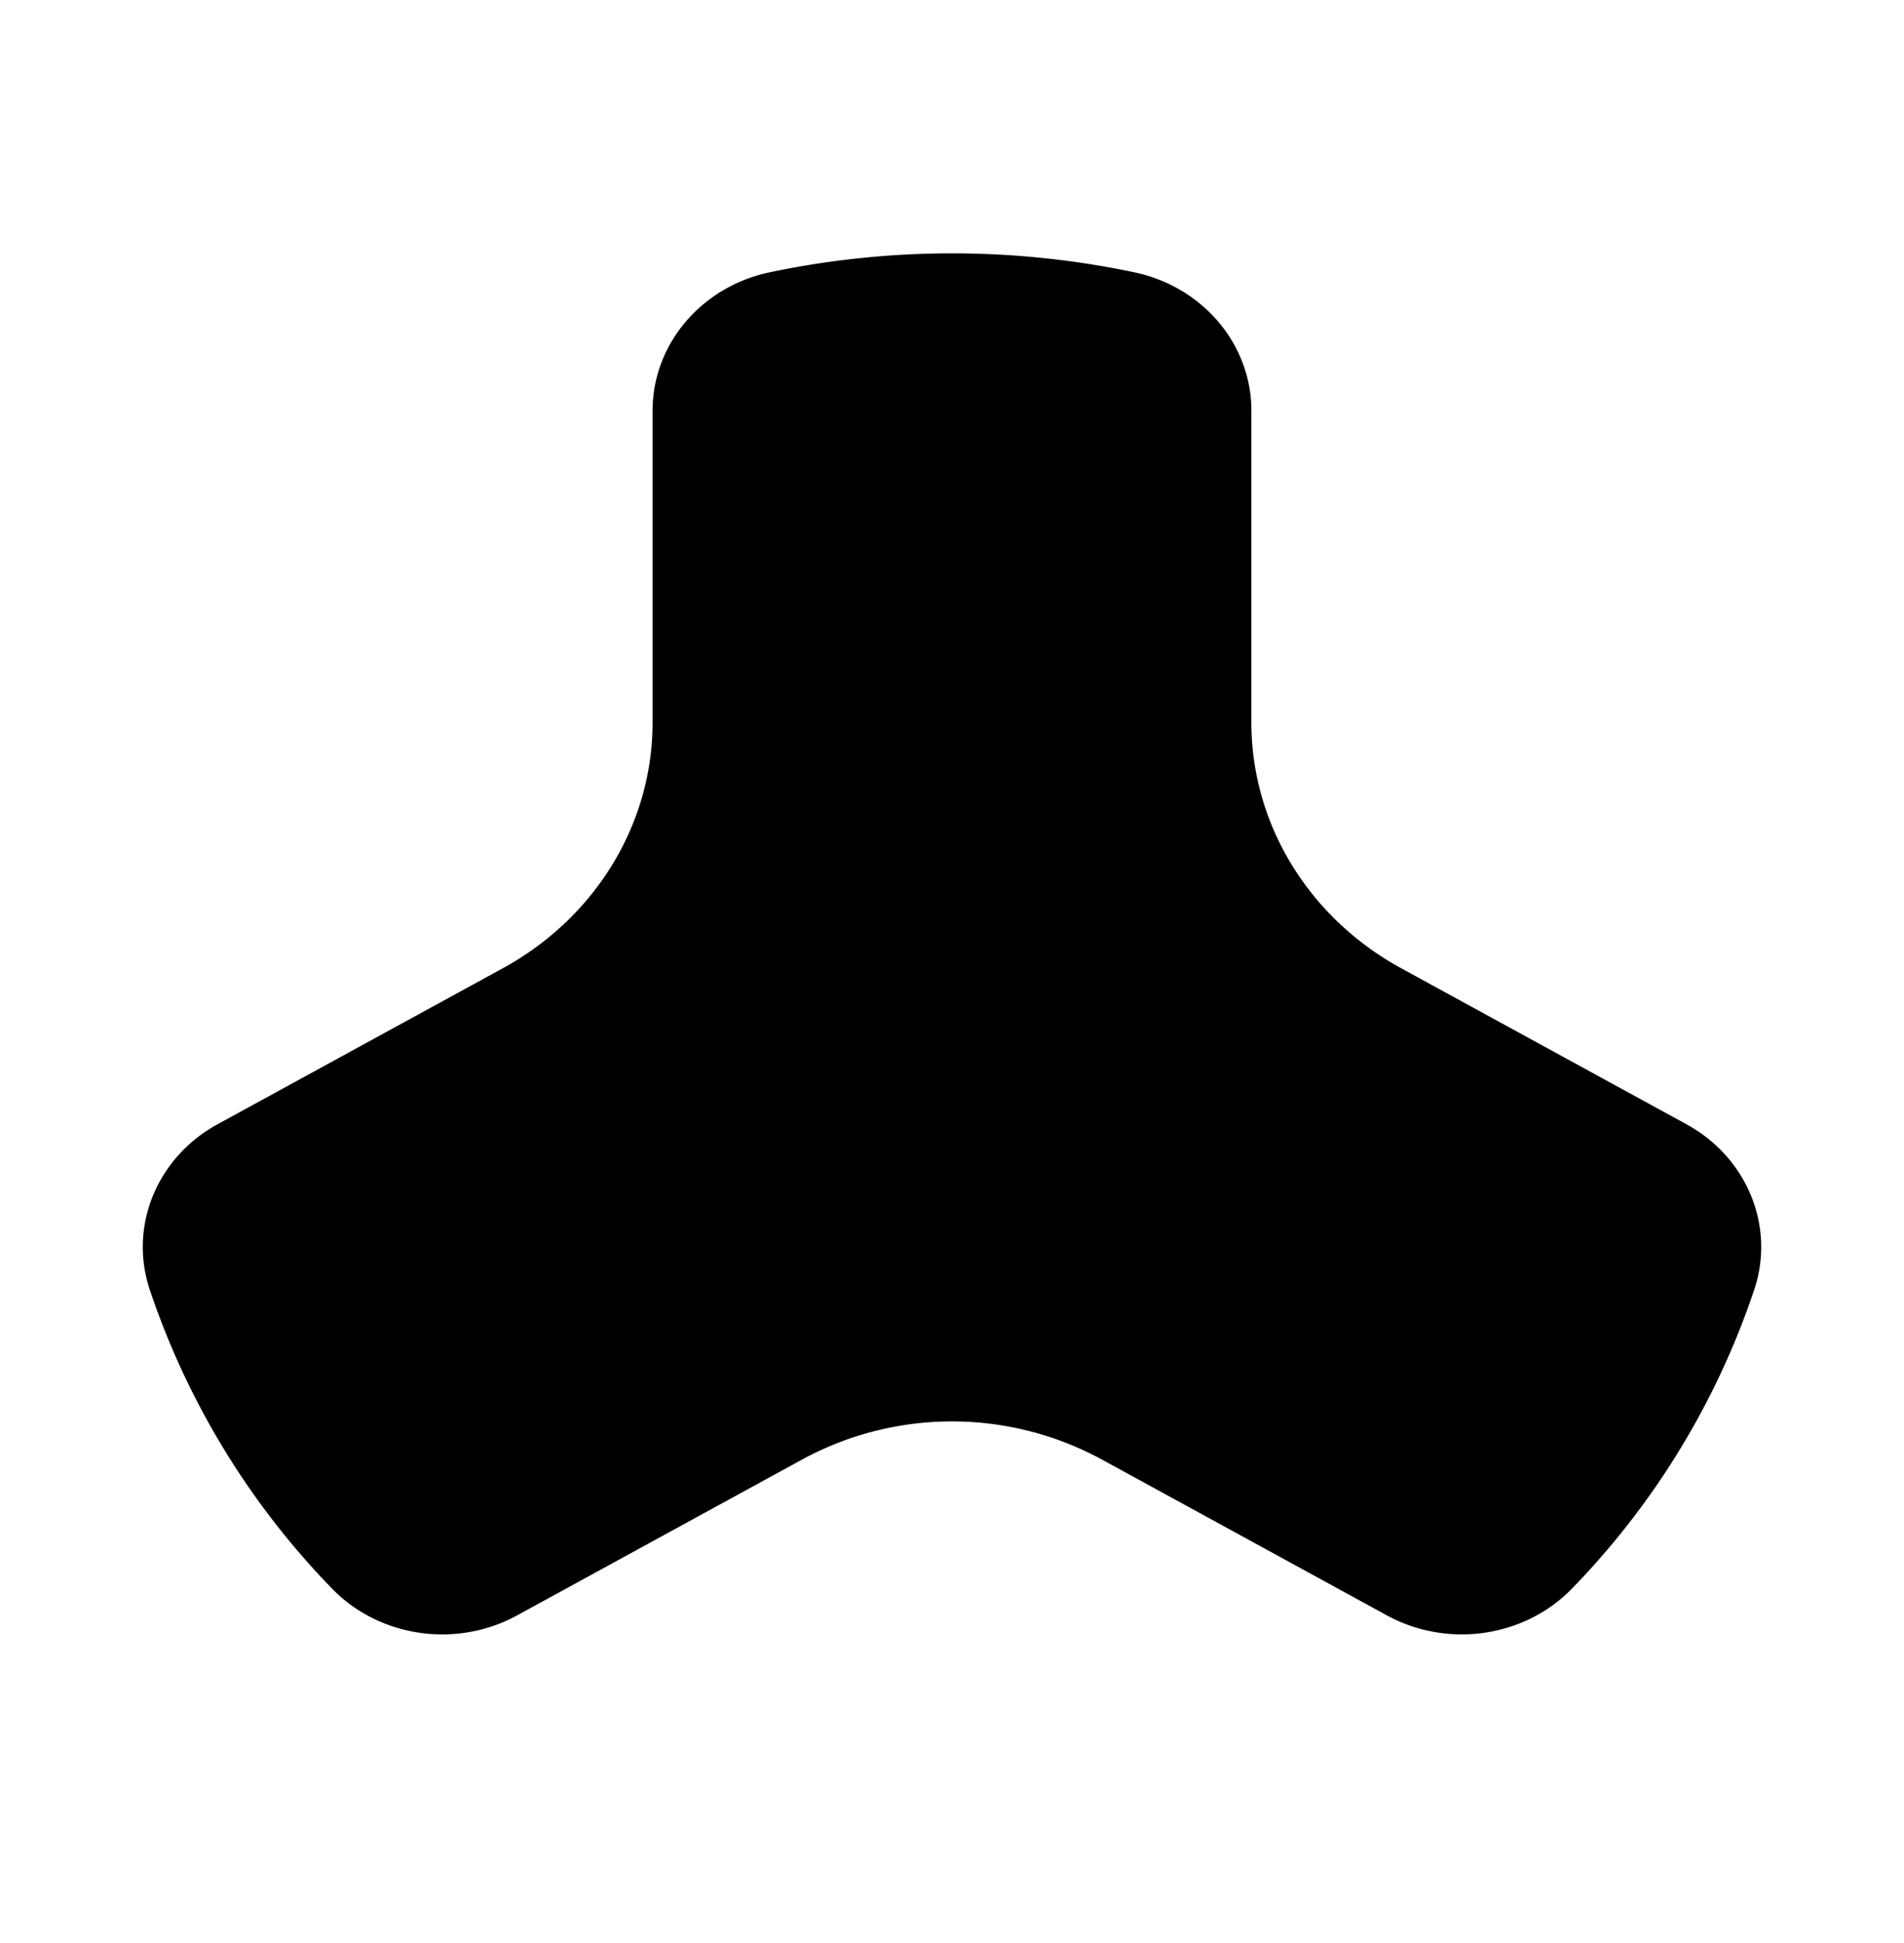
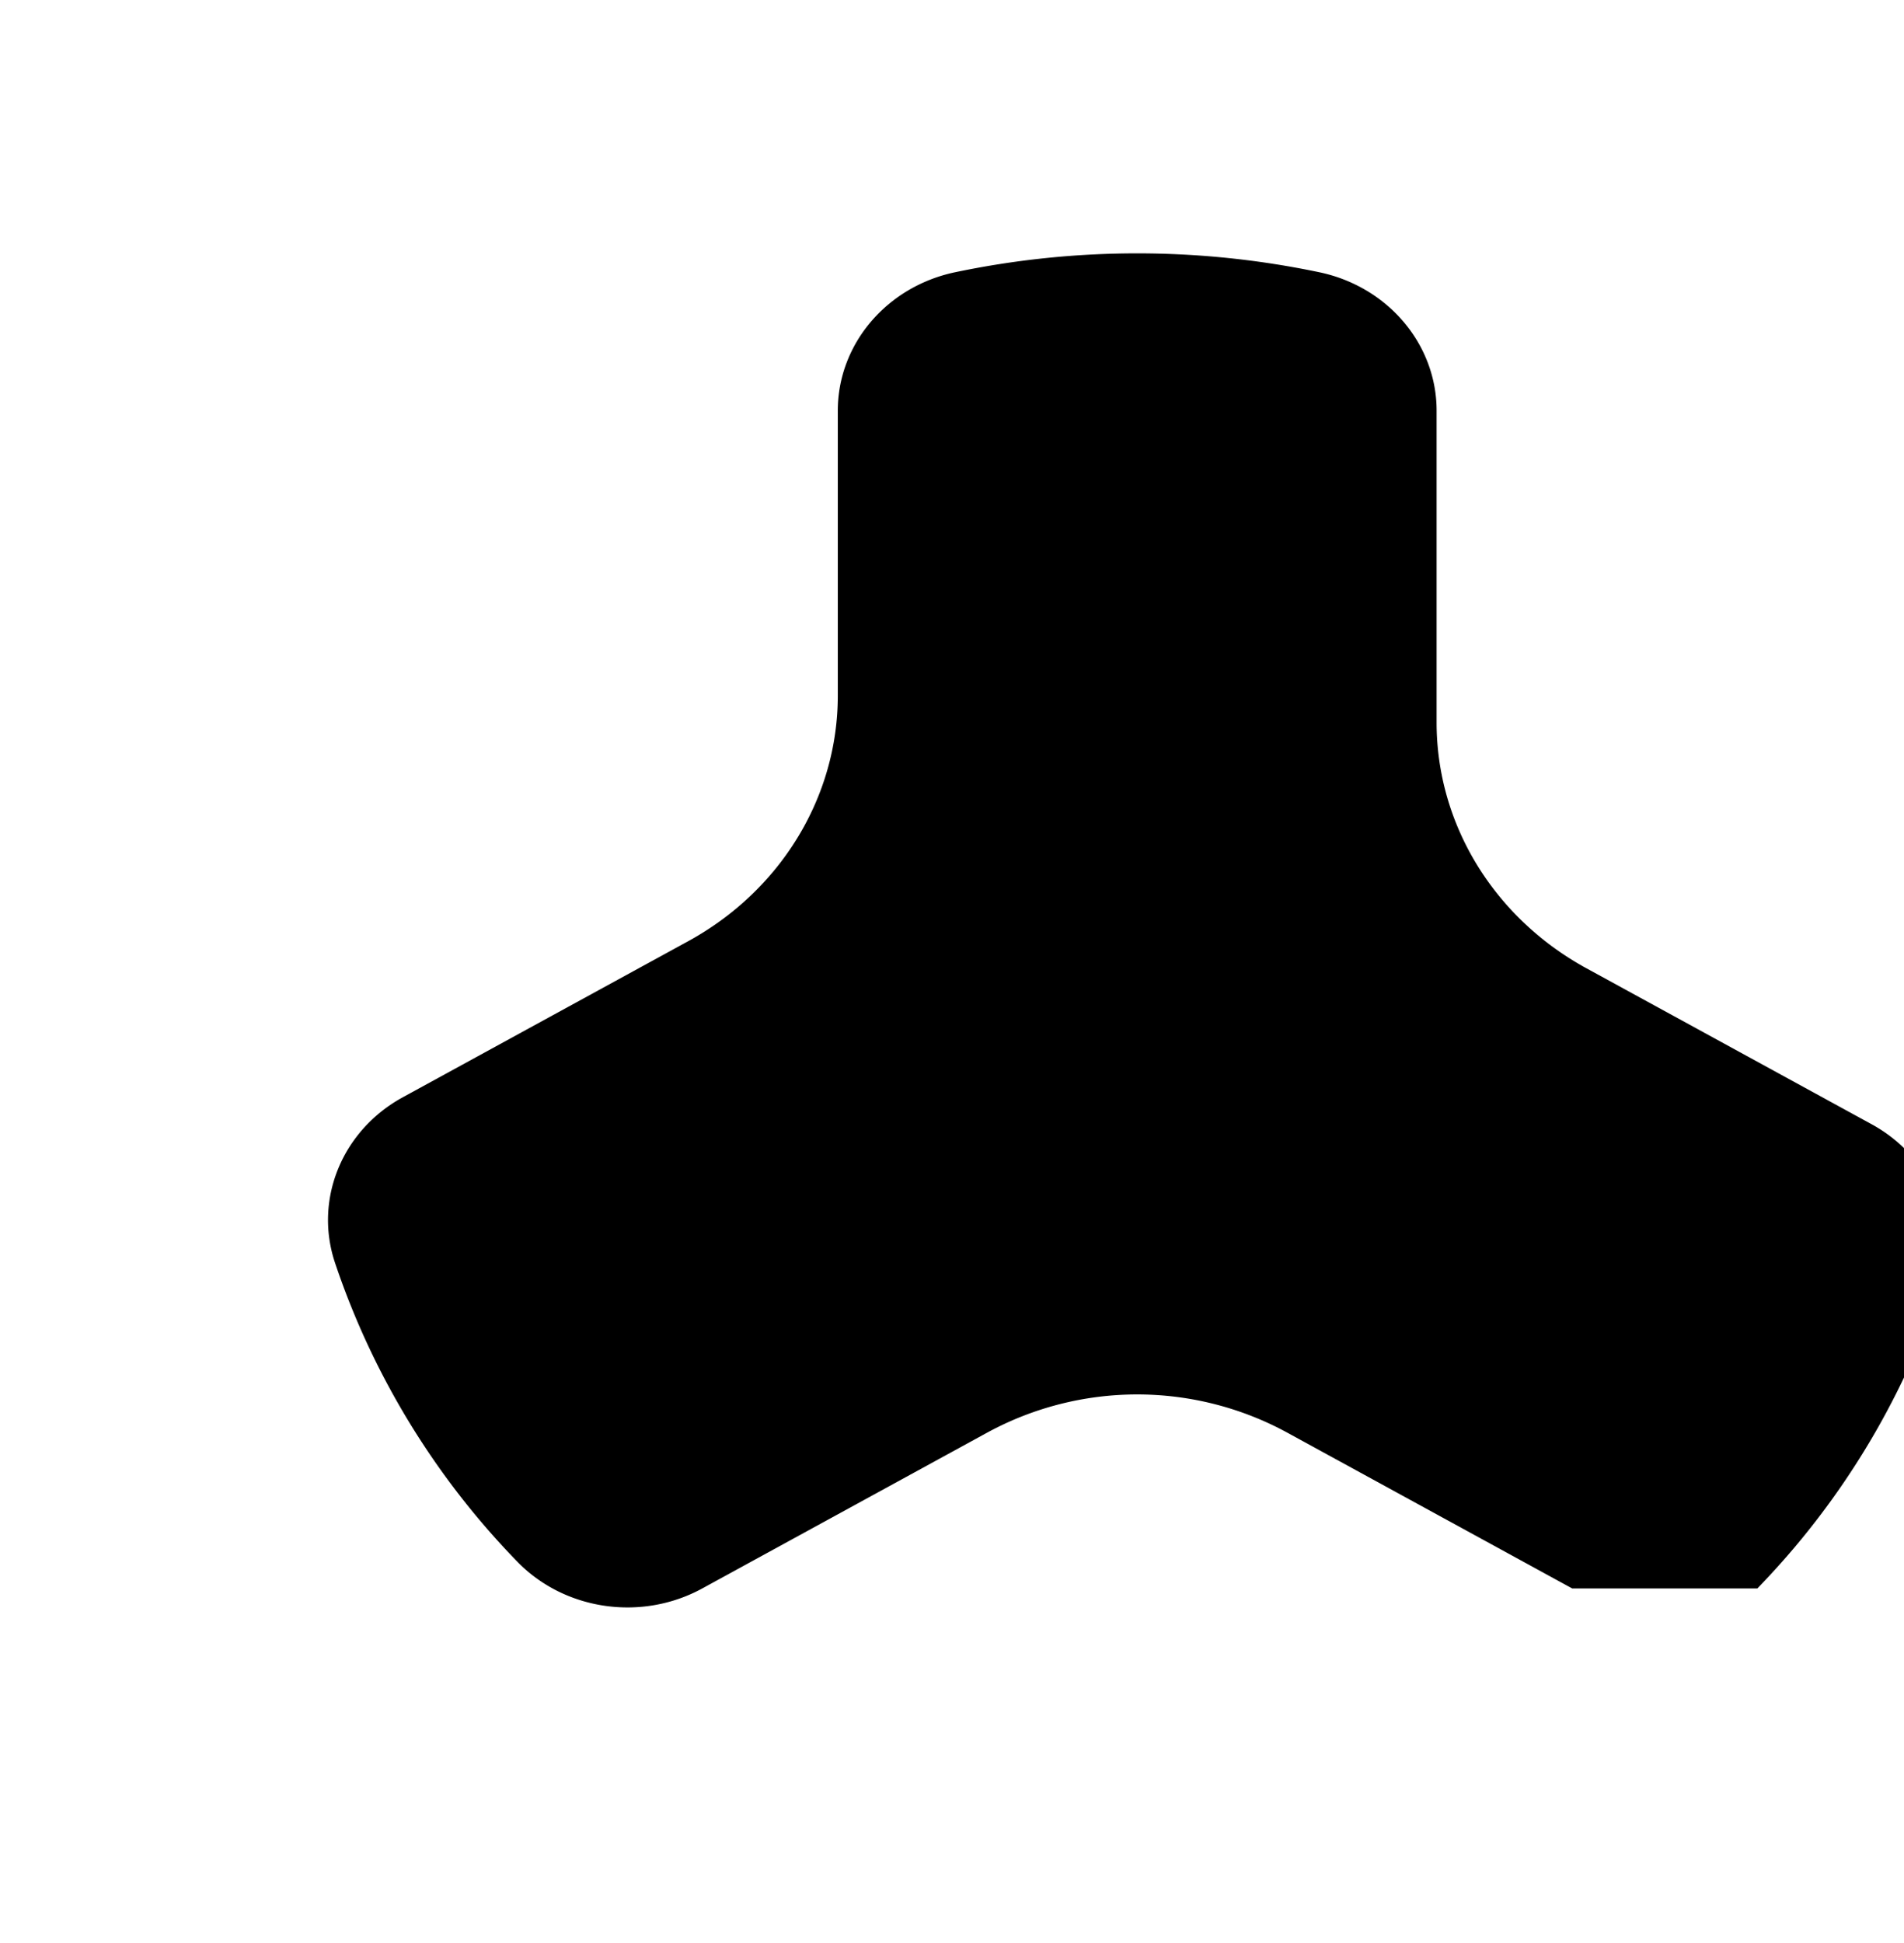
<svg xmlns="http://www.w3.org/2000/svg" width="50" height="51">
  <defs>
    <filter id="a">
      <feColorMatrix in="SourceGraphic" values="0 0 0 0 0.616 0 0 0 0 0.627 0 0 0 0 0.639 0 0 0 1 0" />
    </filter>
  </defs>
  <g filter="url(#a)" transform="translate(-8 .4)" fill="none" fill-rule="evenodd">
-     <path fill="#000" d="M49.285 41.293c-1.245 1.286-3.267 1.58-4.864.708l-7.49-4.094a8.244 8.244 0 00-7.862 0l-7.49 4.094c-1.597.873-3.619.578-4.864-.708a20.683 20.683 0 01-4.783-7.843c-.554-1.664.188-3.47 1.784-4.342l7.49-4.094c2.432-1.33 3.931-3.787 3.931-6.447V10.38c0-1.745 1.281-3.256 3.08-3.634a23.316 23.316 0 019.565 0c1.8.378 3.08 1.889 3.08 3.634v8.187c0 2.66 1.5 5.117 3.932 6.447l7.49 4.094c1.596.872 2.338 2.678 1.784 4.342a20.683 20.683 0 01-4.783 7.843" />
+     <path fill="#000" d="M49.285 41.293l-7.49-4.094a8.244 8.244 0 00-7.862 0l-7.49 4.094c-1.597.873-3.619.578-4.864-.708a20.683 20.683 0 01-4.783-7.843c-.554-1.664.188-3.47 1.784-4.342l7.49-4.094c2.432-1.33 3.931-3.787 3.931-6.447V10.38c0-1.745 1.281-3.256 3.08-3.634a23.316 23.316 0 019.565 0c1.8.378 3.08 1.889 3.08 3.634v8.187c0 2.66 1.5 5.117 3.932 6.447l7.49 4.094c1.596.872 2.338 2.678 1.784 4.342a20.683 20.683 0 01-4.783 7.843" />
  </g>
</svg>